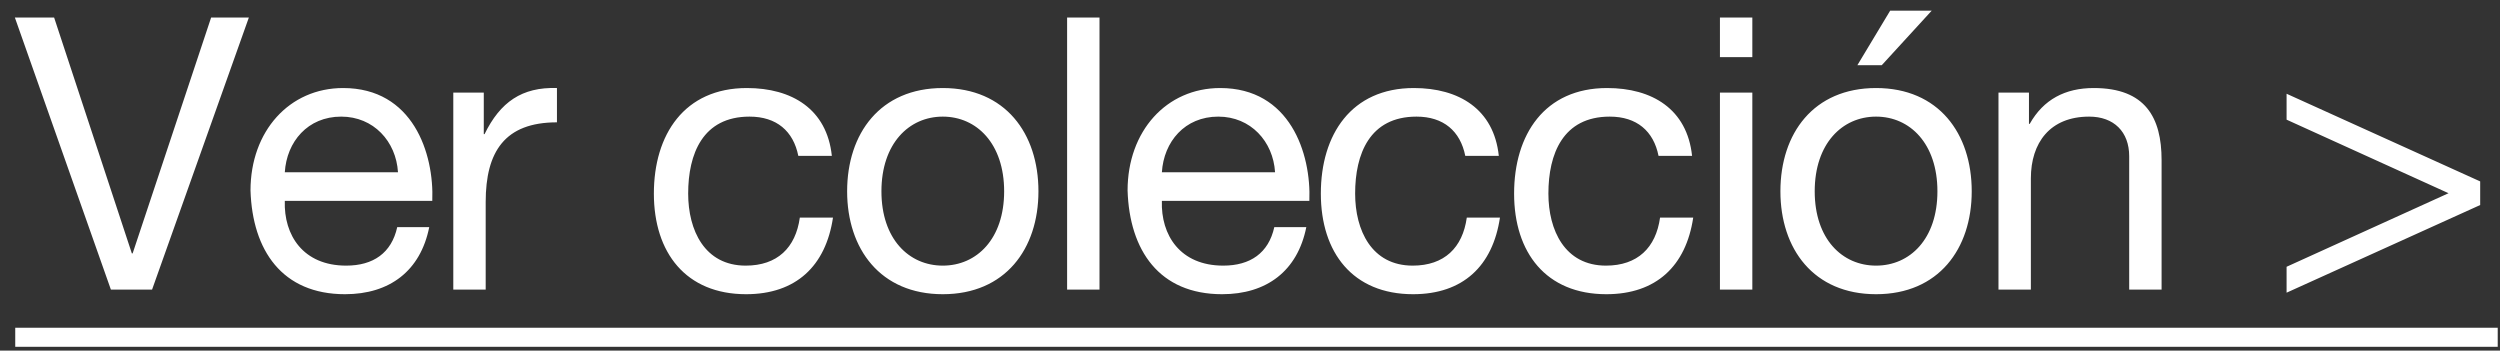
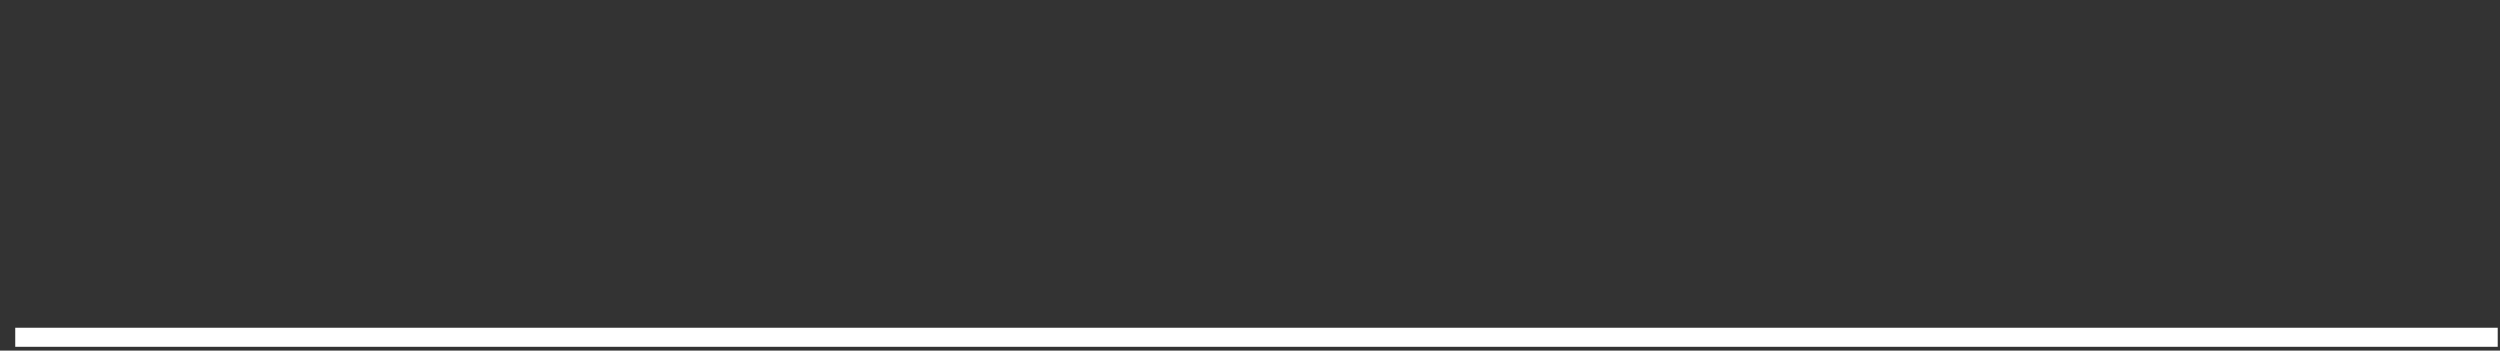
<svg xmlns="http://www.w3.org/2000/svg" width="164" height="23" viewBox="0 0 164 23" fill="none">
  <rect x="0" y="0" width="164" height="23" fill="#333333" stroke="none" />
-   <path d="M16.325 1.15L9.975 19H7.275L0.975 1.15H3.55L8.65 16.625H8.7L13.85 1.15H16.325ZM18.683 11.3H26.108C25.983 9.275 24.508 7.65 22.383 7.65C20.183 7.65 18.808 9.3 18.683 11.3ZM26.058 14.9H28.158C27.583 17.775 25.558 19.3 22.633 19.3C18.508 19.3 16.558 16.425 16.433 12.5C16.433 8.6 18.983 5.775 22.508 5.775C27.083 5.775 28.483 10.05 28.358 13.175H18.683C18.608 15.425 19.883 17.425 22.708 17.425C24.483 17.425 25.683 16.6 26.058 14.9ZM29.736 19V6.075H31.736V8.8H31.786C32.811 6.7 34.236 5.7 36.536 5.775V8.025C33.111 8.025 31.861 9.95 31.861 13.25V19H29.736ZM54.569 10.225H52.369C52.044 8.6 50.944 7.65 49.169 7.65C46.094 7.65 45.144 10.1 45.144 12.7C45.144 15.1 46.219 17.425 48.919 17.425C50.994 17.425 52.194 16.25 52.469 14.275H54.644C54.169 17.45 52.219 19.3 48.944 19.3C44.994 19.3 42.894 16.575 42.894 12.7C42.894 8.825 44.894 5.775 48.994 5.775C51.944 5.775 54.244 7.15 54.569 10.225ZM57.822 12.55C57.822 15.675 59.622 17.425 61.847 17.425C64.072 17.425 65.872 15.675 65.872 12.55C65.872 9.425 64.072 7.65 61.847 7.65C59.622 7.65 57.822 9.425 57.822 12.55ZM55.572 12.55C55.572 8.75 57.747 5.775 61.847 5.775C65.947 5.775 68.122 8.75 68.122 12.55C68.122 16.325 65.947 19.3 61.847 19.3C57.747 19.3 55.572 16.325 55.572 12.55ZM70.002 19V1.15H72.127V19H70.002ZM76.219 11.3H83.644C83.519 9.275 82.044 7.65 79.919 7.65C77.719 7.65 76.344 9.3 76.219 11.3ZM83.594 14.9H85.694C85.119 17.775 83.094 19.3 80.169 19.3C76.044 19.3 74.094 16.425 73.969 12.5C73.969 8.6 76.519 5.775 80.044 5.775C84.619 5.775 86.019 10.05 85.894 13.175H76.219C76.144 15.425 77.419 17.425 80.244 17.425C82.019 17.425 83.219 16.6 83.594 14.9ZM98.322 10.225H96.122C95.797 8.6 94.697 7.65 92.922 7.65C89.847 7.65 88.897 10.1 88.897 12.7C88.897 15.1 89.972 17.425 92.672 17.425C94.747 17.425 95.947 16.25 96.222 14.275H98.397C97.922 17.45 95.972 19.3 92.697 19.3C88.747 19.3 86.647 16.575 86.647 12.7C86.647 8.825 88.647 5.775 92.747 5.775C95.697 5.775 97.997 7.15 98.322 10.225ZM111 10.225H108.8C108.475 8.6 107.375 7.65 105.6 7.65C102.525 7.65 101.575 10.1 101.575 12.7C101.575 15.1 102.65 17.425 105.35 17.425C107.425 17.425 108.625 16.25 108.9 14.275H111.075C110.6 17.45 108.65 19.3 105.375 19.3C101.425 19.3 99.325 16.575 99.325 12.7C99.325 8.825 101.325 5.775 105.425 5.775C108.375 5.775 110.675 7.15 111 10.225ZM114.953 1.15V3.75H112.828V1.15H114.953ZM112.828 19V6.075H114.953V19H112.828ZM119.045 12.55C119.045 15.675 120.845 17.425 123.07 17.425C125.295 17.425 127.095 15.675 127.095 12.55C127.095 9.425 125.295 7.65 123.07 7.65C120.845 7.65 119.045 9.425 119.045 12.55ZM116.795 12.55C116.795 8.75 118.97 5.775 123.07 5.775C127.17 5.775 129.345 8.75 129.345 12.55C129.345 16.325 127.17 19.3 123.07 19.3C118.97 19.3 116.795 16.325 116.795 12.55ZM121.845 4.275L123.995 0.7H126.72L123.445 4.275H121.845ZM131.1 19V6.075H133.1V8.125H133.15C134.05 6.525 135.475 5.775 137.35 5.775C140.75 5.775 141.8 7.725 141.8 10.5V19H139.675V10.25C139.675 8.65 138.675 7.65 137.05 7.65C134.475 7.65 133.225 9.375 133.225 11.7V19H131.1ZM150 19.2V17.5L160.625 12.675L150 7.85V6.15L162.7 11.9V13.45L150 19.2Z" fill="white" />
  <path d="M1 21.5H163.85V22.75H1V21.5Z" fill="white" />
</svg>